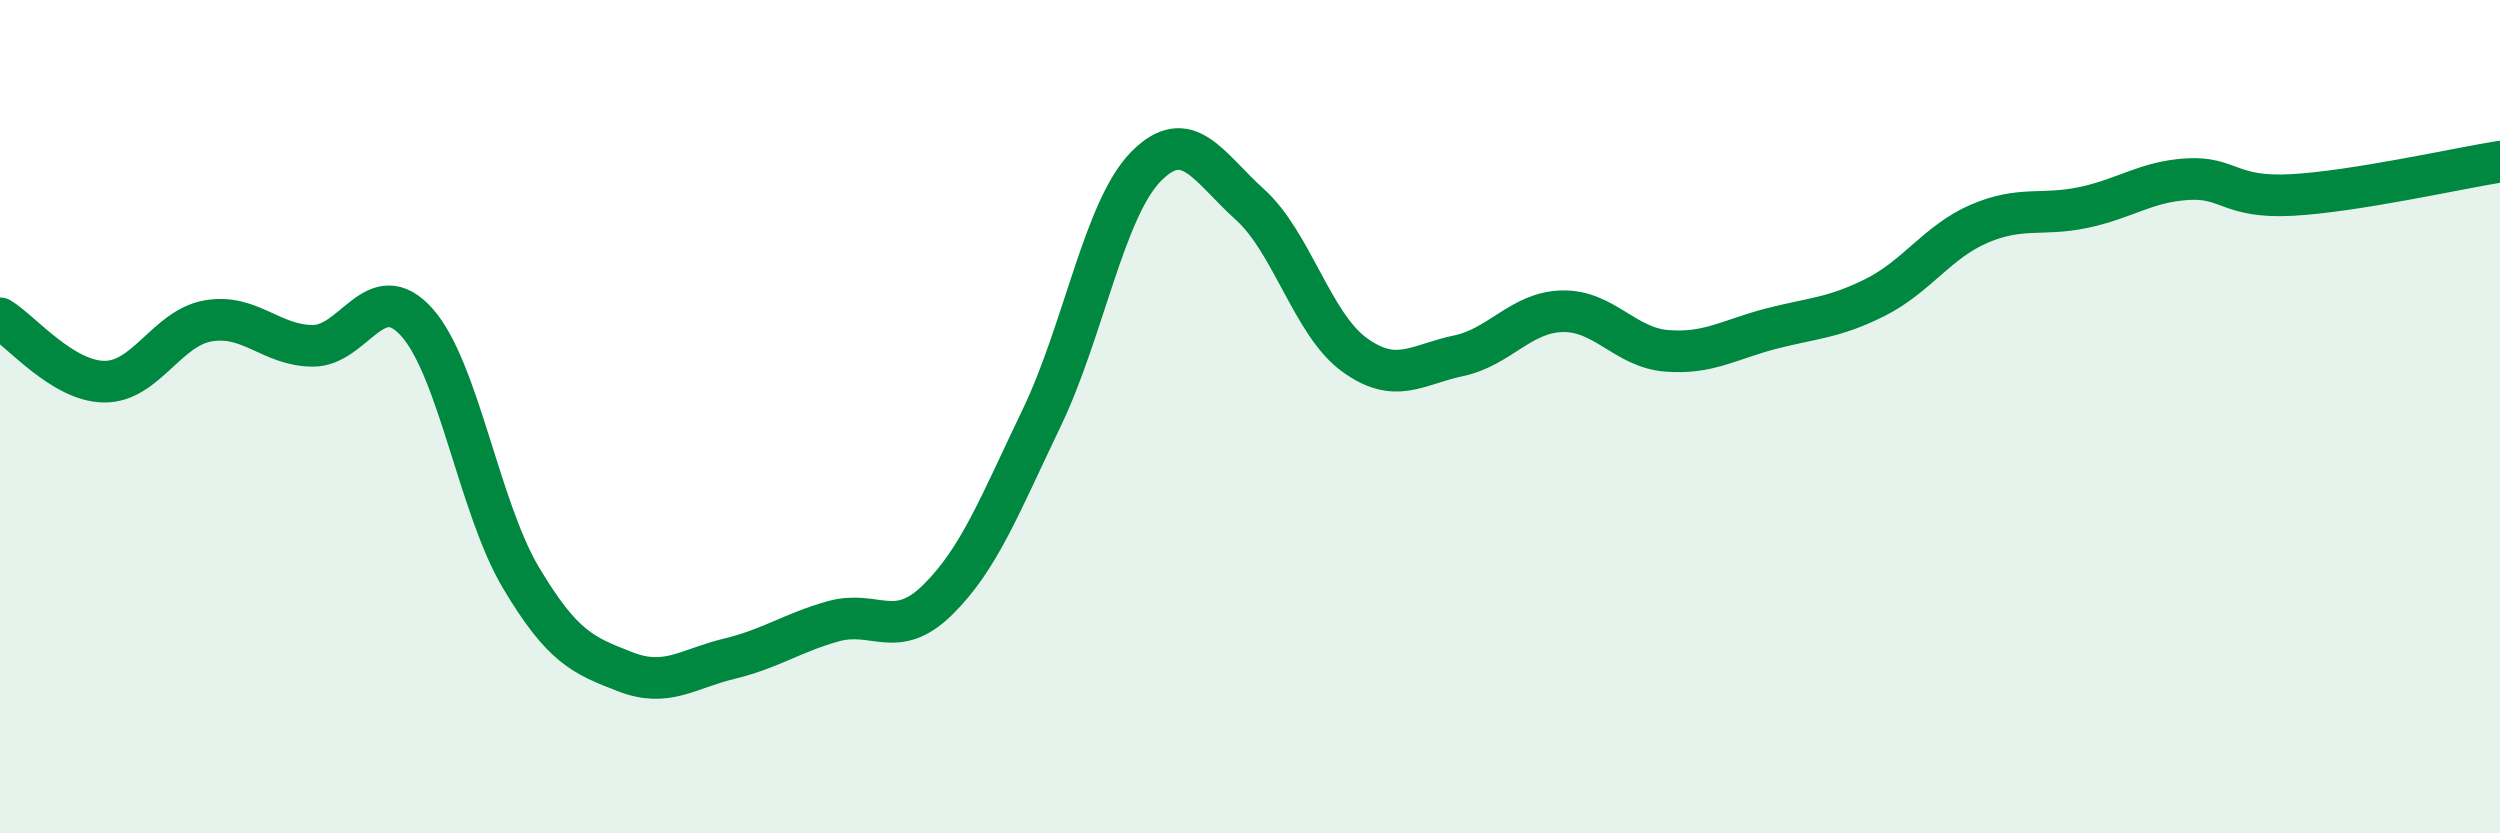
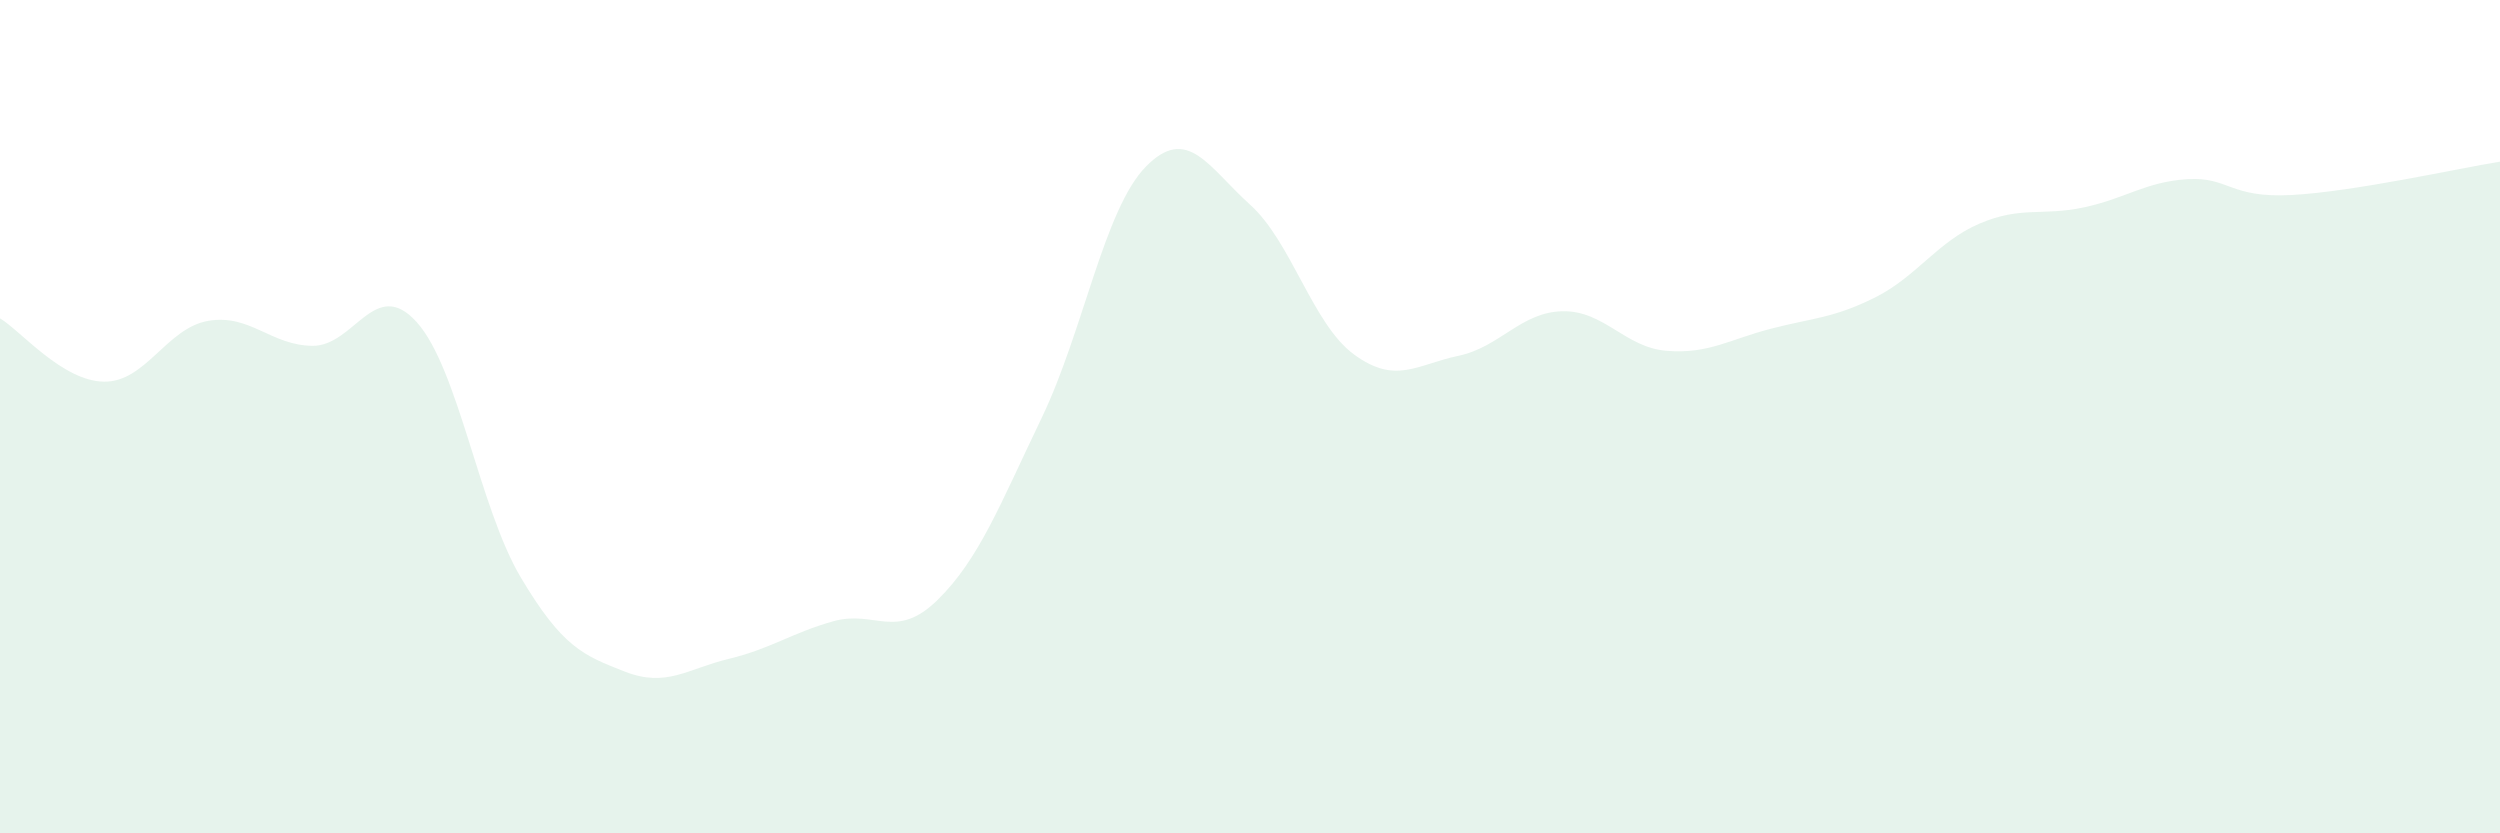
<svg xmlns="http://www.w3.org/2000/svg" width="60" height="20" viewBox="0 0 60 20">
  <path d="M 0,7.64 C 0.5,7.94 1.5,9.15 2.5,9.16 C 3.5,9.17 4,7.87 5,7.7 C 6,7.53 6.5,8.29 7.5,8.3 C 8.5,8.31 9,6.62 10,7.73 C 11,8.84 11.5,12.18 12.5,13.86 C 13.5,15.54 14,15.73 15,16.12 C 16,16.51 16.5,16.05 17.5,15.81 C 18.5,15.57 19,15.19 20,14.91 C 21,14.63 21.5,15.38 22.5,14.4 C 23.5,13.42 24,12.11 25,10.03 C 26,7.95 26.5,5.02 27.5,4 C 28.5,2.98 29,4.01 30,4.91 C 31,5.81 31.5,7.78 32.5,8.51 C 33.5,9.24 34,8.75 35,8.54 C 36,8.33 36.5,7.49 37.5,7.47 C 38.5,7.45 39,8.34 40,8.42 C 41,8.5 41.5,8.15 42.5,7.89 C 43.5,7.63 44,7.64 45,7.14 C 46,6.64 46.5,5.8 47.5,5.37 C 48.5,4.94 49,5.19 50,4.98 C 51,4.77 51.5,4.36 52.5,4.3 C 53.5,4.24 53.5,4.76 55,4.68 C 56.5,4.6 59,4.04 60,3.88L60 20L0 20Z" fill="#008740" opacity="0.1" stroke-linecap="round" stroke-linejoin="round" />
-   <path d="M 0,7.64 C 0.5,7.94 1.5,9.15 2.5,9.16 C 3.5,9.17 4,7.87 5,7.7 C 6,7.53 6.5,8.29 7.5,8.3 C 8.5,8.31 9,6.62 10,7.73 C 11,8.84 11.5,12.18 12.5,13.86 C 13.5,15.54 14,15.73 15,16.12 C 16,16.51 16.5,16.05 17.5,15.81 C 18.5,15.57 19,15.19 20,14.91 C 21,14.63 21.5,15.38 22.5,14.4 C 23.5,13.42 24,12.11 25,10.03 C 26,7.95 26.5,5.02 27.5,4 C 28.5,2.98 29,4.01 30,4.91 C 31,5.81 31.5,7.78 32.5,8.51 C 33.5,9.24 34,8.75 35,8.54 C 36,8.33 36.5,7.49 37.5,7.47 C 38.5,7.45 39,8.34 40,8.42 C 41,8.5 41.5,8.15 42.5,7.89 C 43.5,7.63 44,7.64 45,7.14 C 46,6.64 46.5,5.8 47.5,5.37 C 48.5,4.94 49,5.19 50,4.98 C 51,4.77 51.5,4.36 52.5,4.3 C 53.5,4.24 53.5,4.76 55,4.68 C 56.5,4.6 59,4.04 60,3.88" stroke="#008740" stroke-width="1" fill="none" stroke-linecap="round" stroke-linejoin="round" />
</svg>